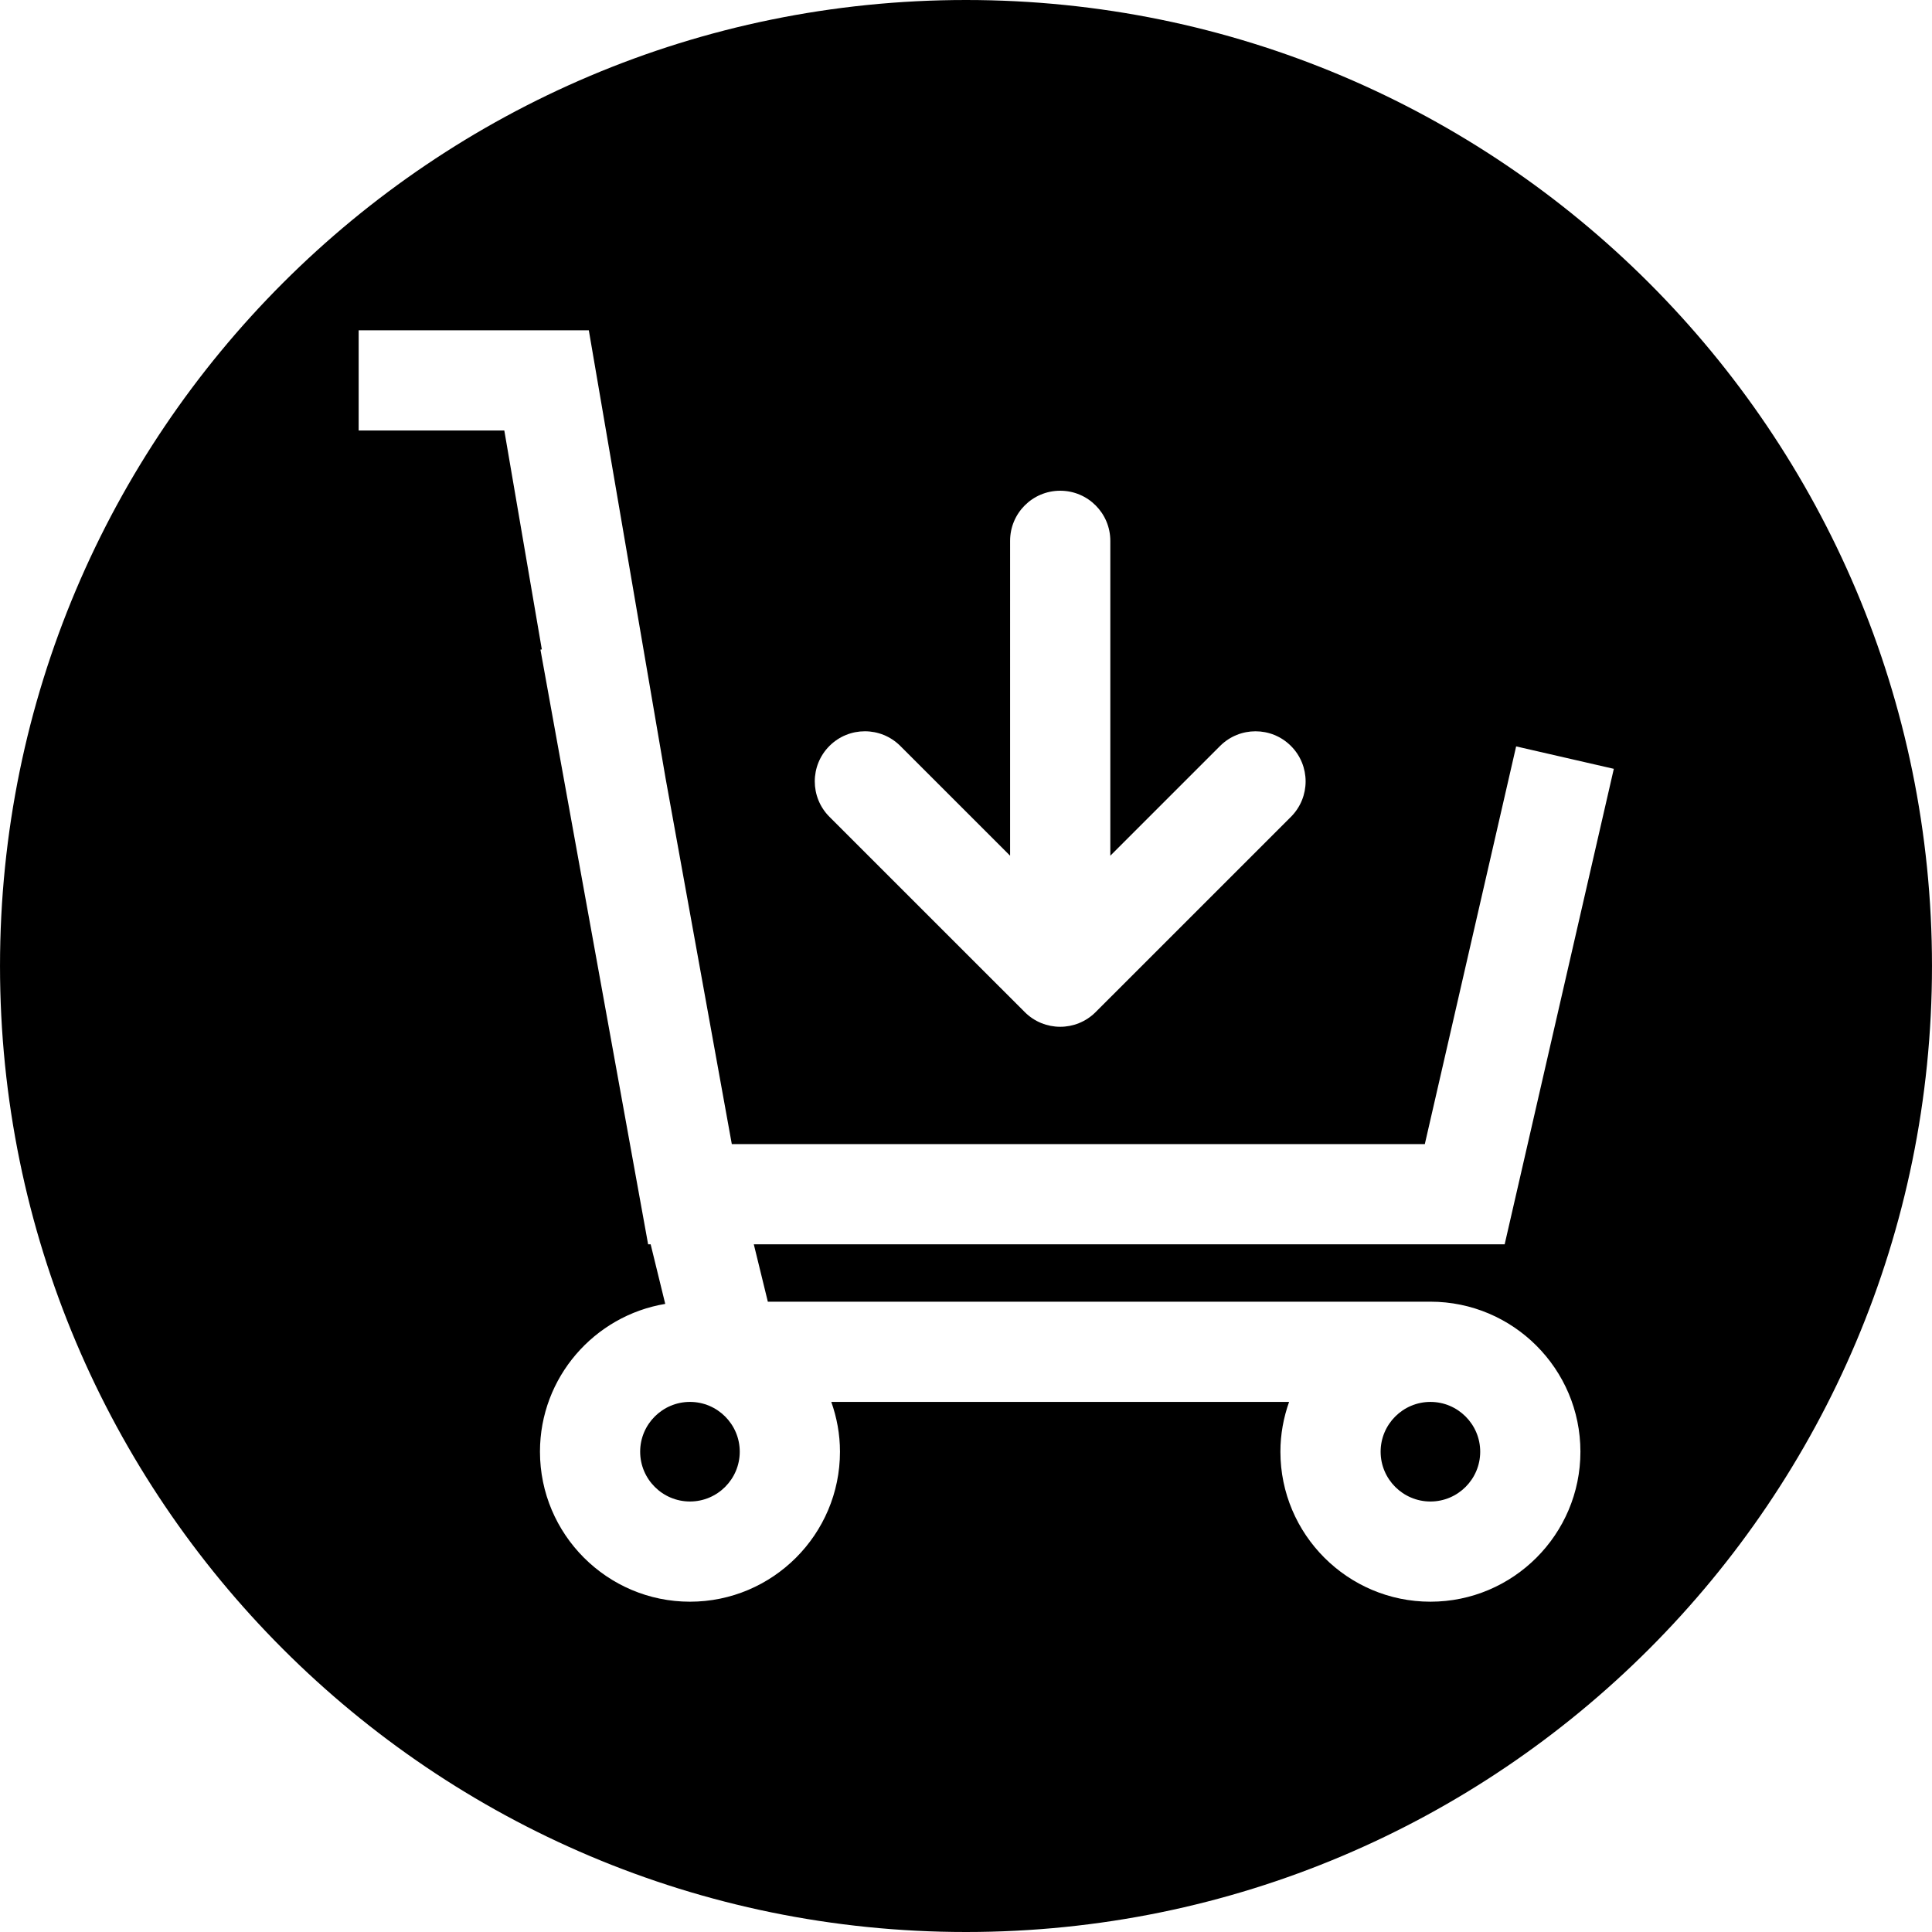
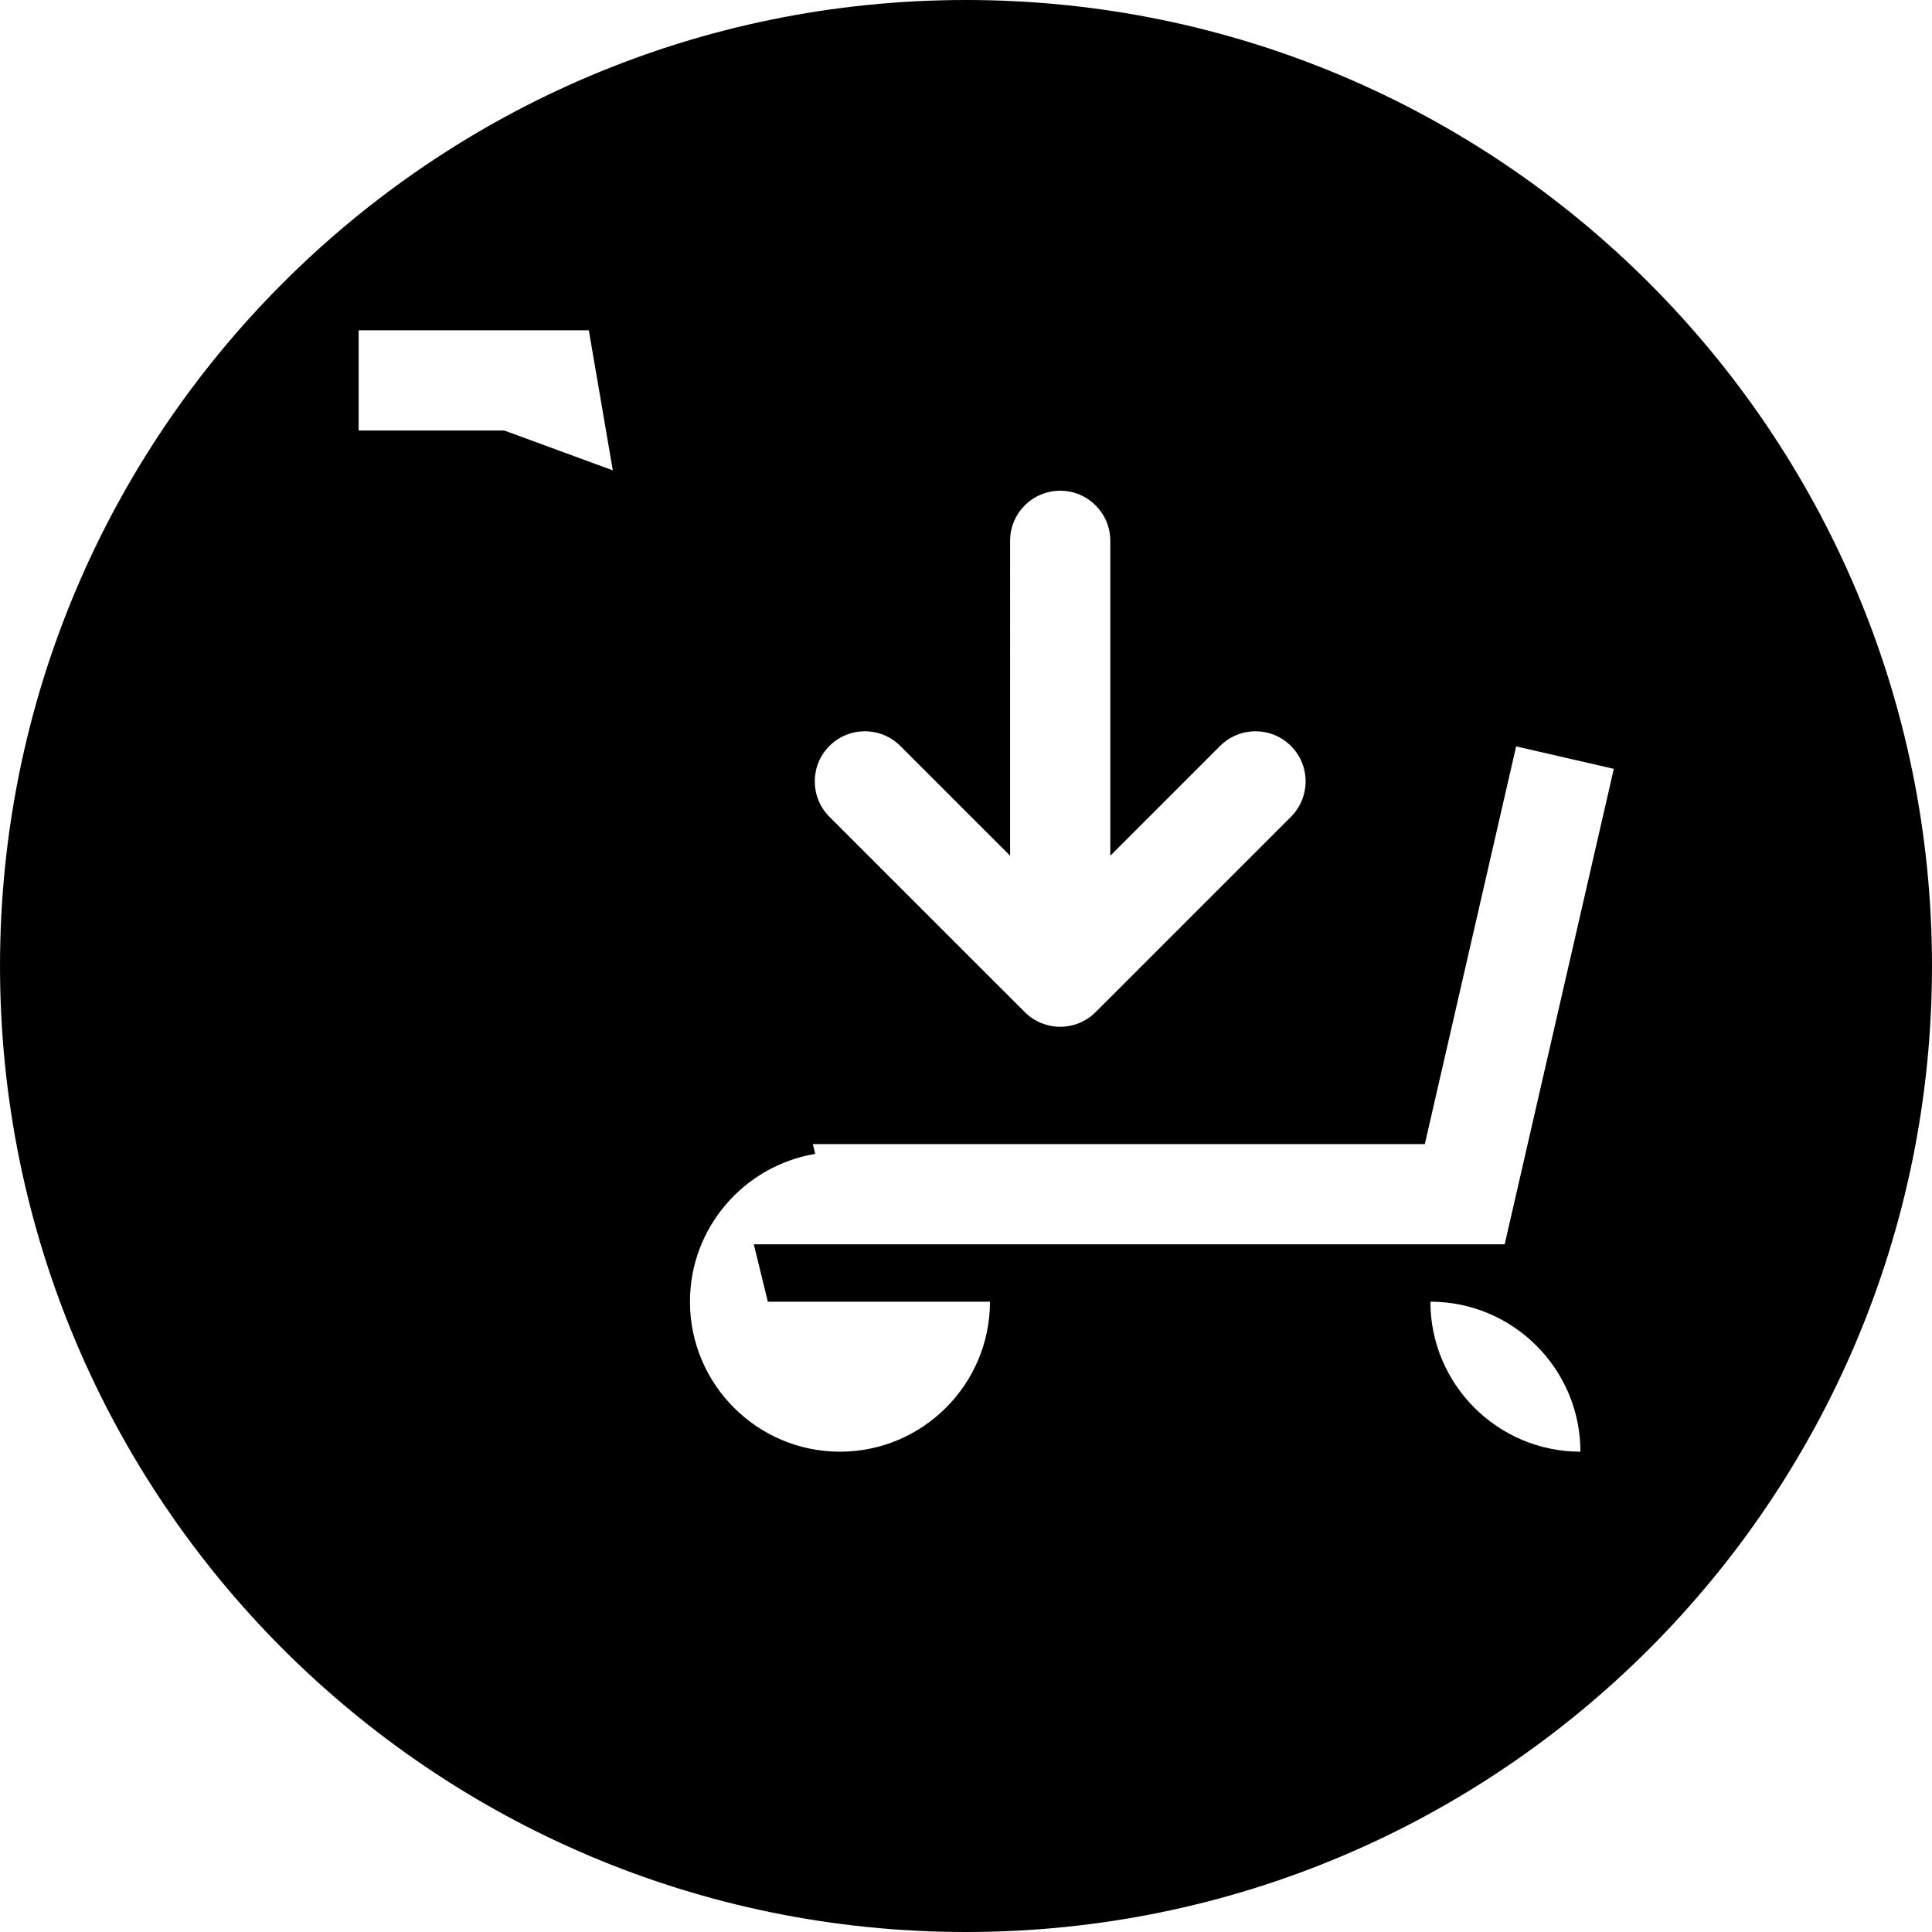
<svg xmlns="http://www.w3.org/2000/svg" fill="#000000" height="800px" width="800px" version="1.1" id="Layer_1" viewBox="0 0 300.005 300.005" xml:space="preserve">
  <g>
    <g>
      <g>
-         <path d="M107.138,217.691c-4.264,0-7.732,3.47-7.732,7.732c0,4.261,3.468,7.732,7.732,7.732s7.732-3.47,7.732-7.732     C114.869,221.161,111.401,217.691,107.138,217.691z" />
-         <path d="M150,0C67.159,0,0.002,67.162,0.002,150S67.159,300.005,150,300.005S300.003,232.841,300.003,150S232.841,0,150,0z      M128.797,115.834c3.037-3.037,7.962-3.04,11.005,0l17.048,17.043V83.982c0-4.298,3.481-7.781,7.781-7.781     c4.295,0,7.781,3.483,7.781,7.781v48.895l17.045-17.043c3.04-3.037,7.968-3.037,11.002,0c3.04,3.037,3.04,7.965,0,11.005     l-30.327,30.322c-1.52,1.52-3.512,2.28-5.501,2.28s-3.986-0.76-5.501-2.28l-30.33-30.322     C125.76,123.799,125.76,118.874,128.797,115.834z M119.231,202.129h102.889c12.841,0,23.291,10.45,23.291,23.293     c0,12.844-10.45,23.293-23.291,23.293c-12.846,0-23.296-10.45-23.296-23.293c0-2.713,0.49-5.309,1.349-7.732h-71.089     c0.858,2.425,1.349,5.021,1.349,7.732c0,12.844-10.45,23.293-23.293,23.293s-23.293-10.45-23.293-23.293     c0-11.531,8.434-21.11,19.452-22.951l-2.264-9.251h-0.394l-16.721-92.344l0.215-0.039L78.31,66.85H55.693V51.289h35.74     l11.918,69.559l10.284,56.808H221.25l14.179-61.754l15.168,3.483l-16.949,73.833H117.052L119.231,202.129z" />
+         <path d="M150,0C67.159,0,0.002,67.162,0.002,150S67.159,300.005,150,300.005S300.003,232.841,300.003,150S232.841,0,150,0z      M128.797,115.834c3.037-3.037,7.962-3.04,11.005,0l17.048,17.043V83.982c0-4.298,3.481-7.781,7.781-7.781     c4.295,0,7.781,3.483,7.781,7.781v48.895l17.045-17.043c3.04-3.037,7.968-3.037,11.002,0c3.04,3.037,3.04,7.965,0,11.005     l-30.327,30.322c-1.52,1.52-3.512,2.28-5.501,2.28s-3.986-0.76-5.501-2.28l-30.33-30.322     C125.76,123.799,125.76,118.874,128.797,115.834z M119.231,202.129h102.889c12.841,0,23.291,10.45,23.291,23.293     c-12.846,0-23.296-10.45-23.296-23.293c0-2.713,0.49-5.309,1.349-7.732h-71.089     c0.858,2.425,1.349,5.021,1.349,7.732c0,12.844-10.45,23.293-23.293,23.293s-23.293-10.45-23.293-23.293     c0-11.531,8.434-21.11,19.452-22.951l-2.264-9.251h-0.394l-16.721-92.344l0.215-0.039L78.31,66.85H55.693V51.289h35.74     l11.918,69.559l10.284,56.808H221.25l14.179-61.754l15.168,3.483l-16.949,73.833H117.052L119.231,202.129z" />
        <path d="M222.121,233.157c4.261,0,7.729-3.47,7.729-7.732c0-4.261-3.47-7.732-7.729-7.732c-4.267,0-7.734,3.47-7.734,7.732     C214.387,229.687,217.857,233.157,222.121,233.157z" />
      </g>
    </g>
  </g>
</svg>